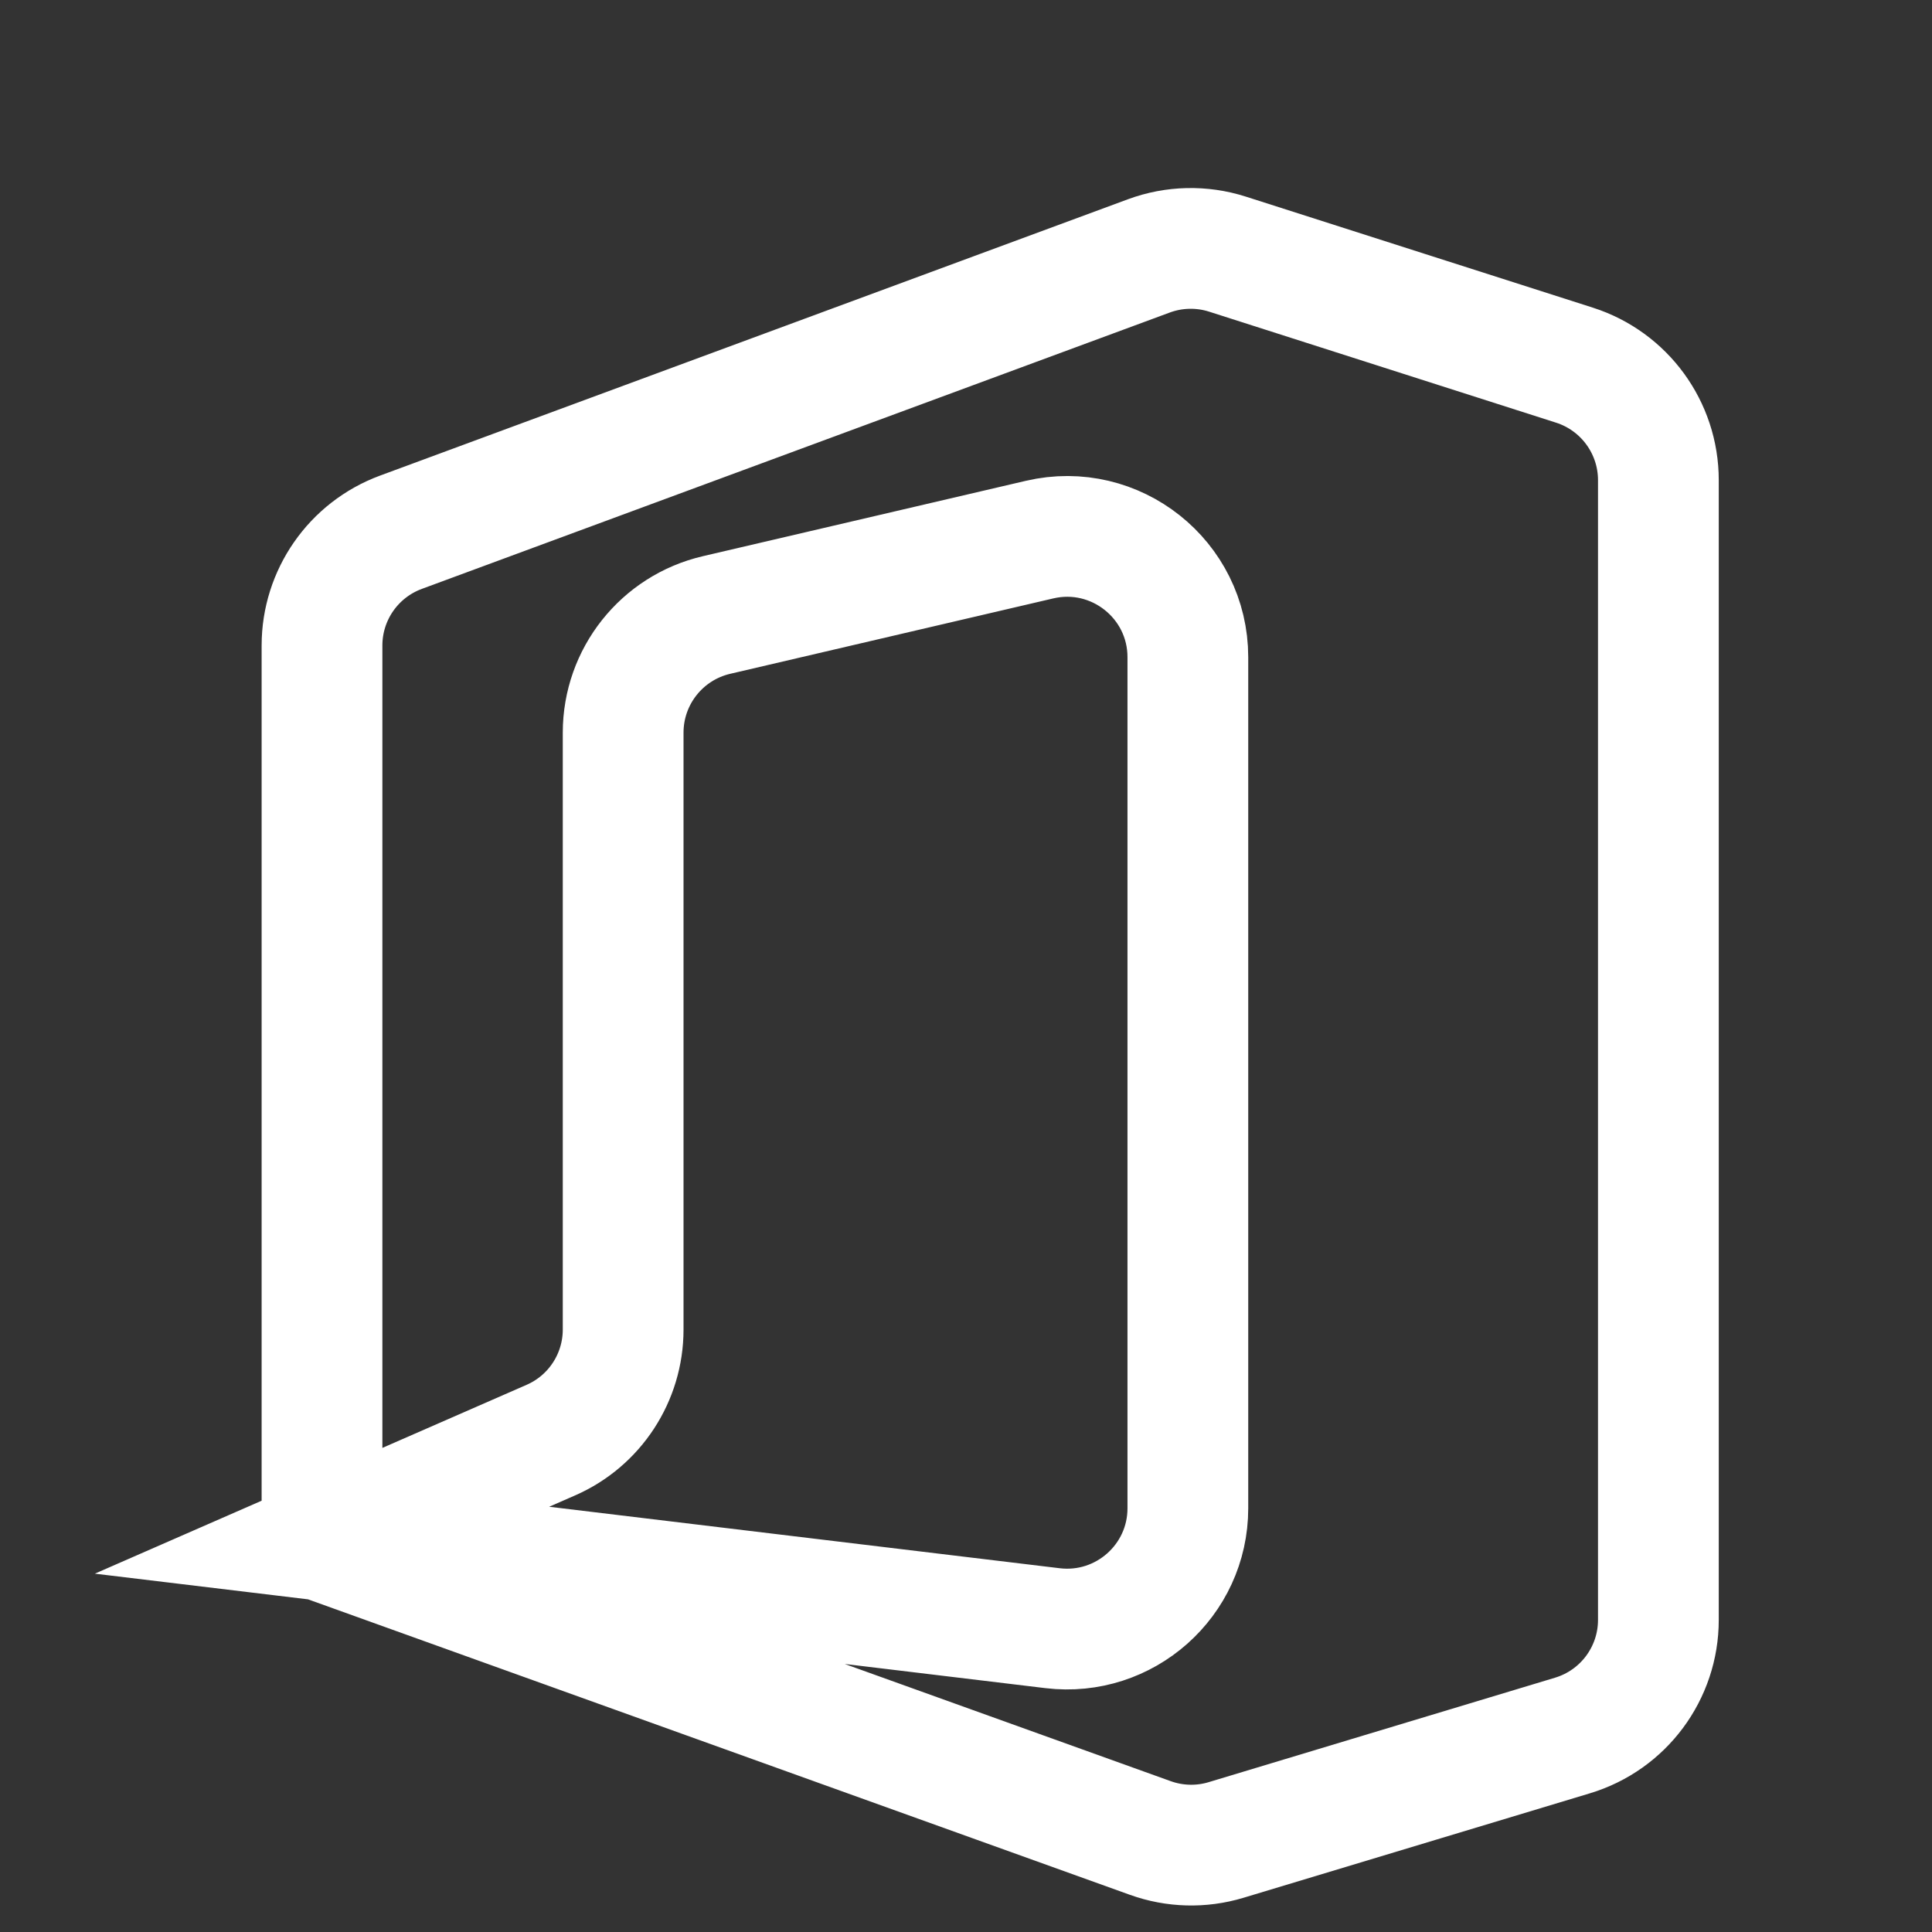
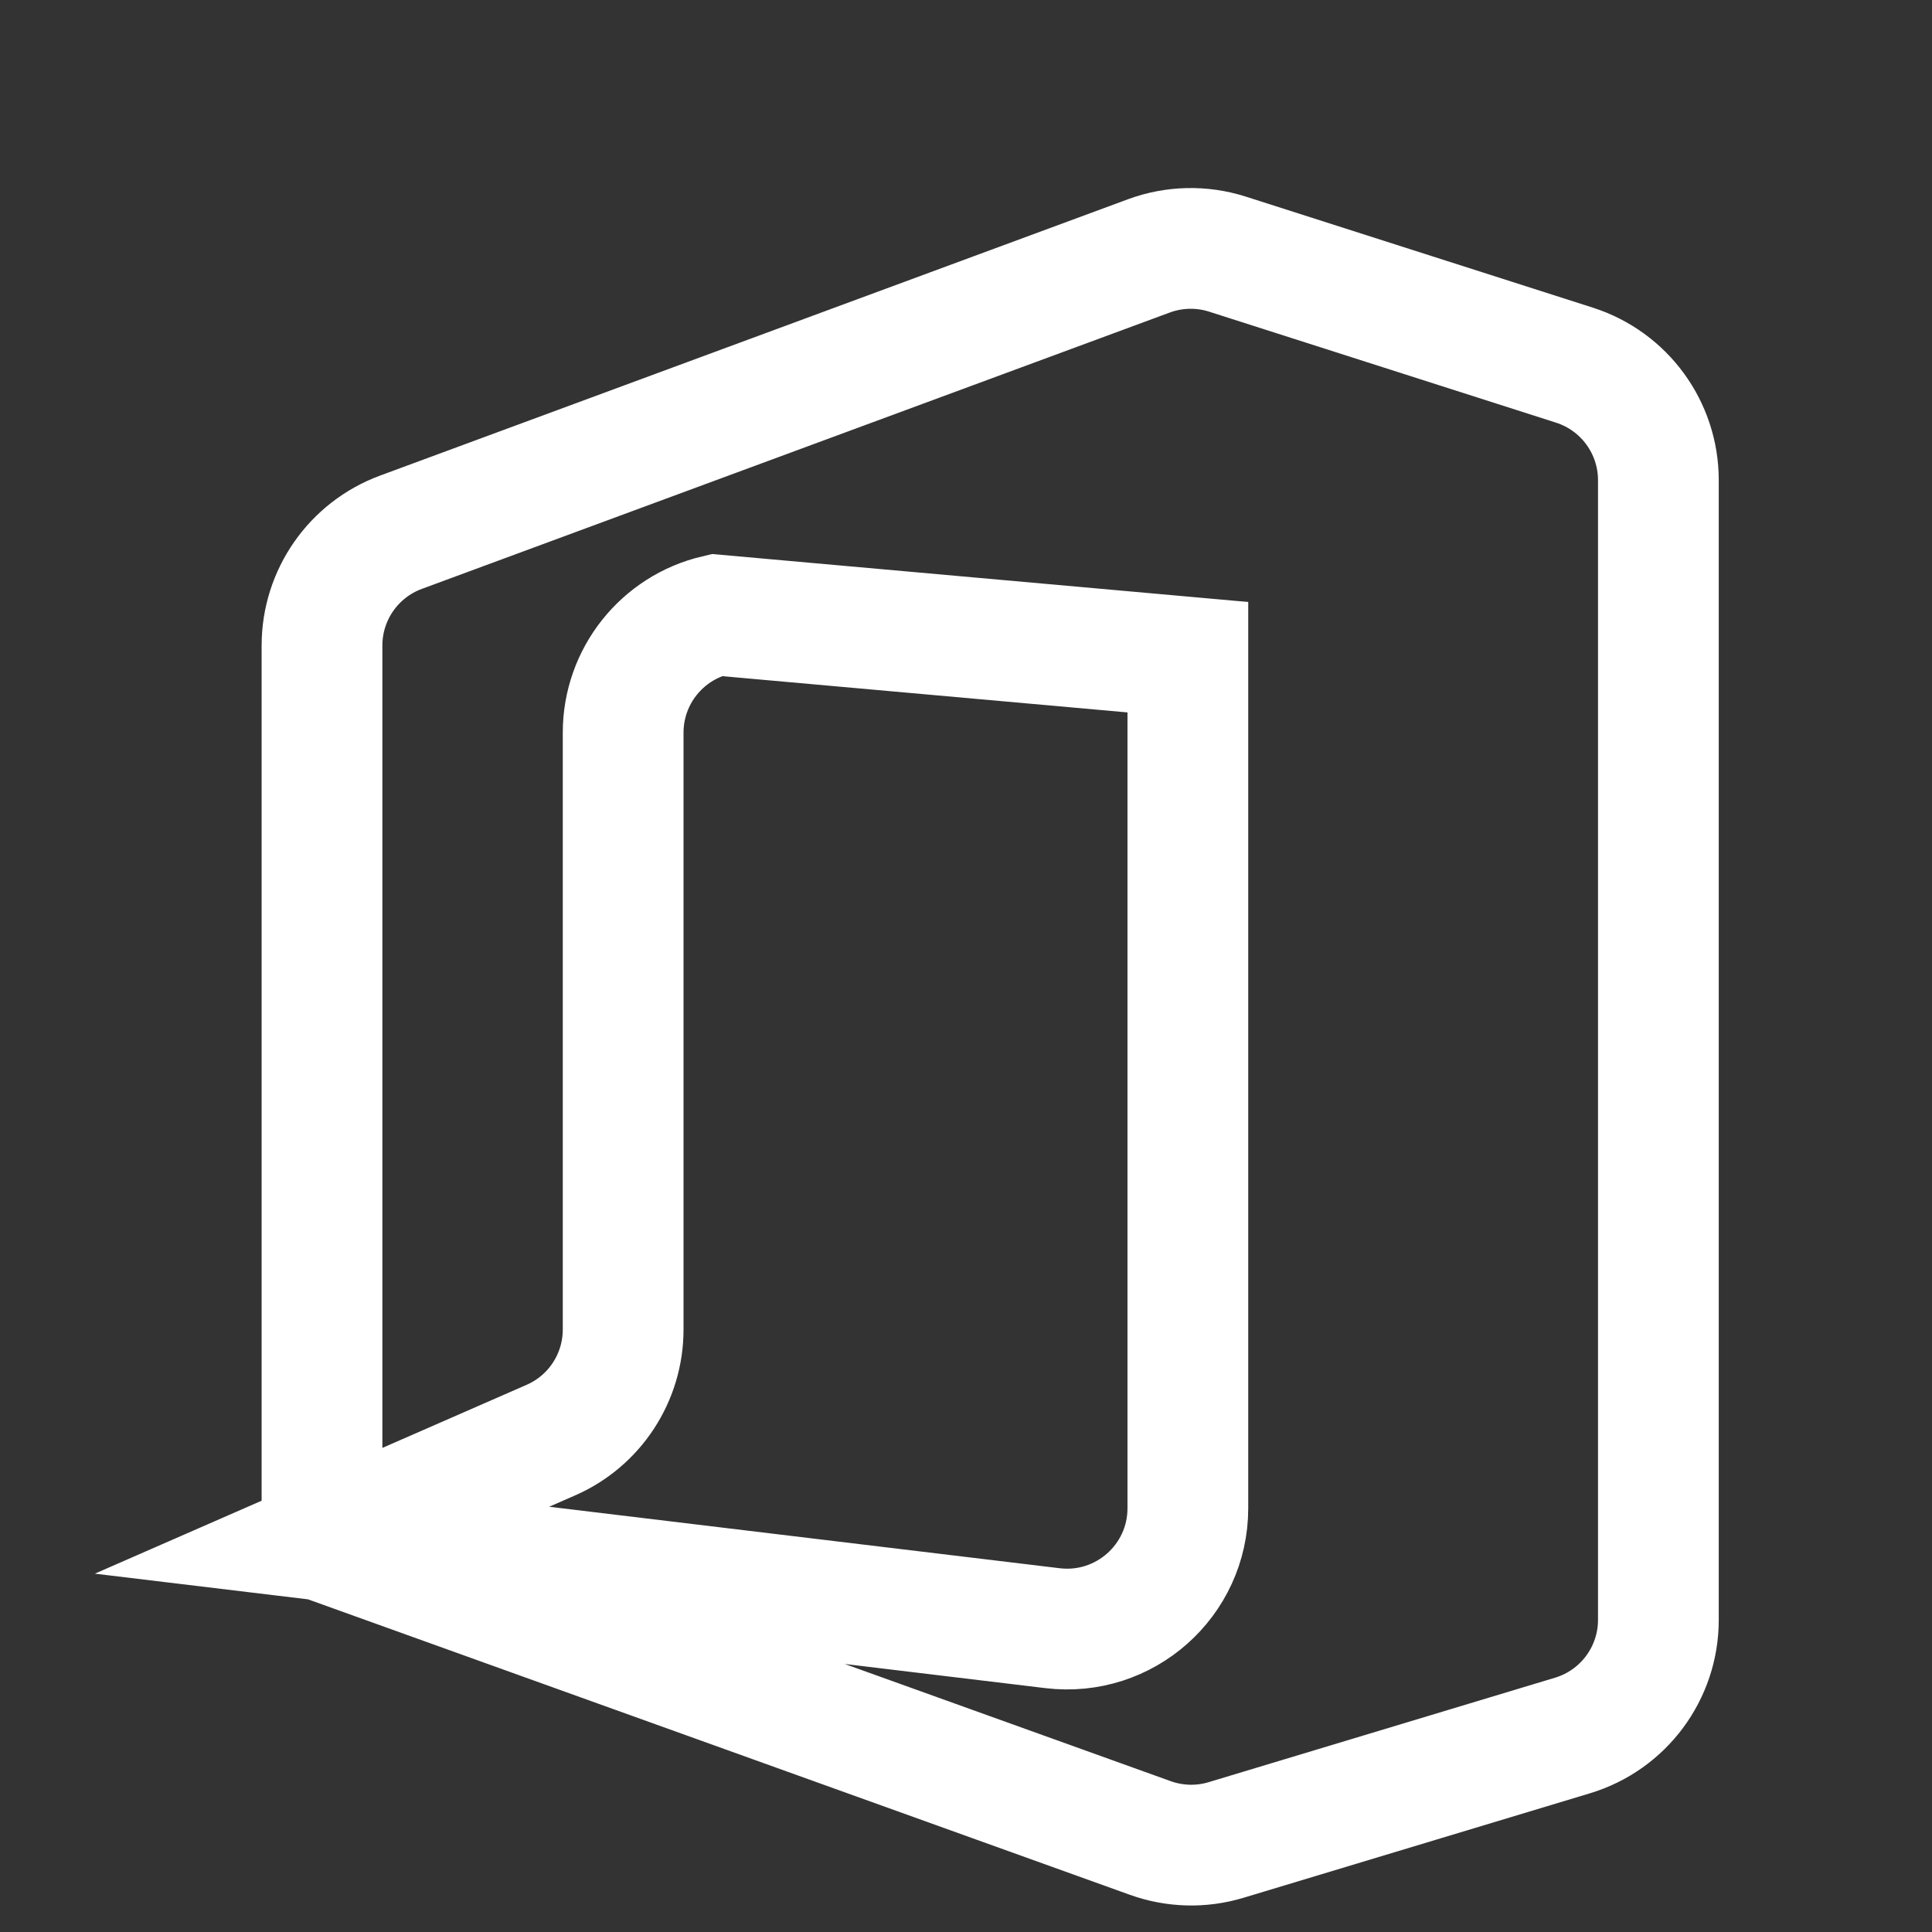
<svg xmlns="http://www.w3.org/2000/svg" width="24" height="24" viewBox="0 0 24 24" fill="none">
  <rect x="0" y="0" width="24" height="24" fill="#333333" stroke="none" />
-   <path d="M4 19.133V8.019C4 7.391 4.391 6.83 4.98 6.612L14.271 3.179C14.585 3.063 14.929 3.055 15.248 3.157L19.558 4.536C20.179 4.735 20.601 5.312 20.601 5.965V20.123C20.601 20.785 20.167 21.368 19.534 21.559L15.23 22.857C14.922 22.95 14.592 22.941 14.289 22.832L4 19.133ZM4 19.133L13.076 20.226C13.969 20.333 14.756 19.636 14.756 18.736V8.164C14.756 7.198 13.856 6.484 12.915 6.703L8.9 7.64C8.221 7.799 7.741 8.404 7.741 9.101V16.516C7.741 17.112 7.388 17.652 6.842 17.89L4 19.133Z" stroke="white" stroke-width="1.5" />
+   <path d="M4 19.133V8.019C4 7.391 4.391 6.83 4.98 6.612L14.271 3.179C14.585 3.063 14.929 3.055 15.248 3.157L19.558 4.536C20.179 4.735 20.601 5.312 20.601 5.965V20.123C20.601 20.785 20.167 21.368 19.534 21.559L15.23 22.857C14.922 22.95 14.592 22.941 14.289 22.832L4 19.133ZM4 19.133L13.076 20.226C13.969 20.333 14.756 19.636 14.756 18.736V8.164L8.9 7.64C8.221 7.799 7.741 8.404 7.741 9.101V16.516C7.741 17.112 7.388 17.652 6.842 17.89L4 19.133Z" stroke="white" stroke-width="1.5" />
</svg>